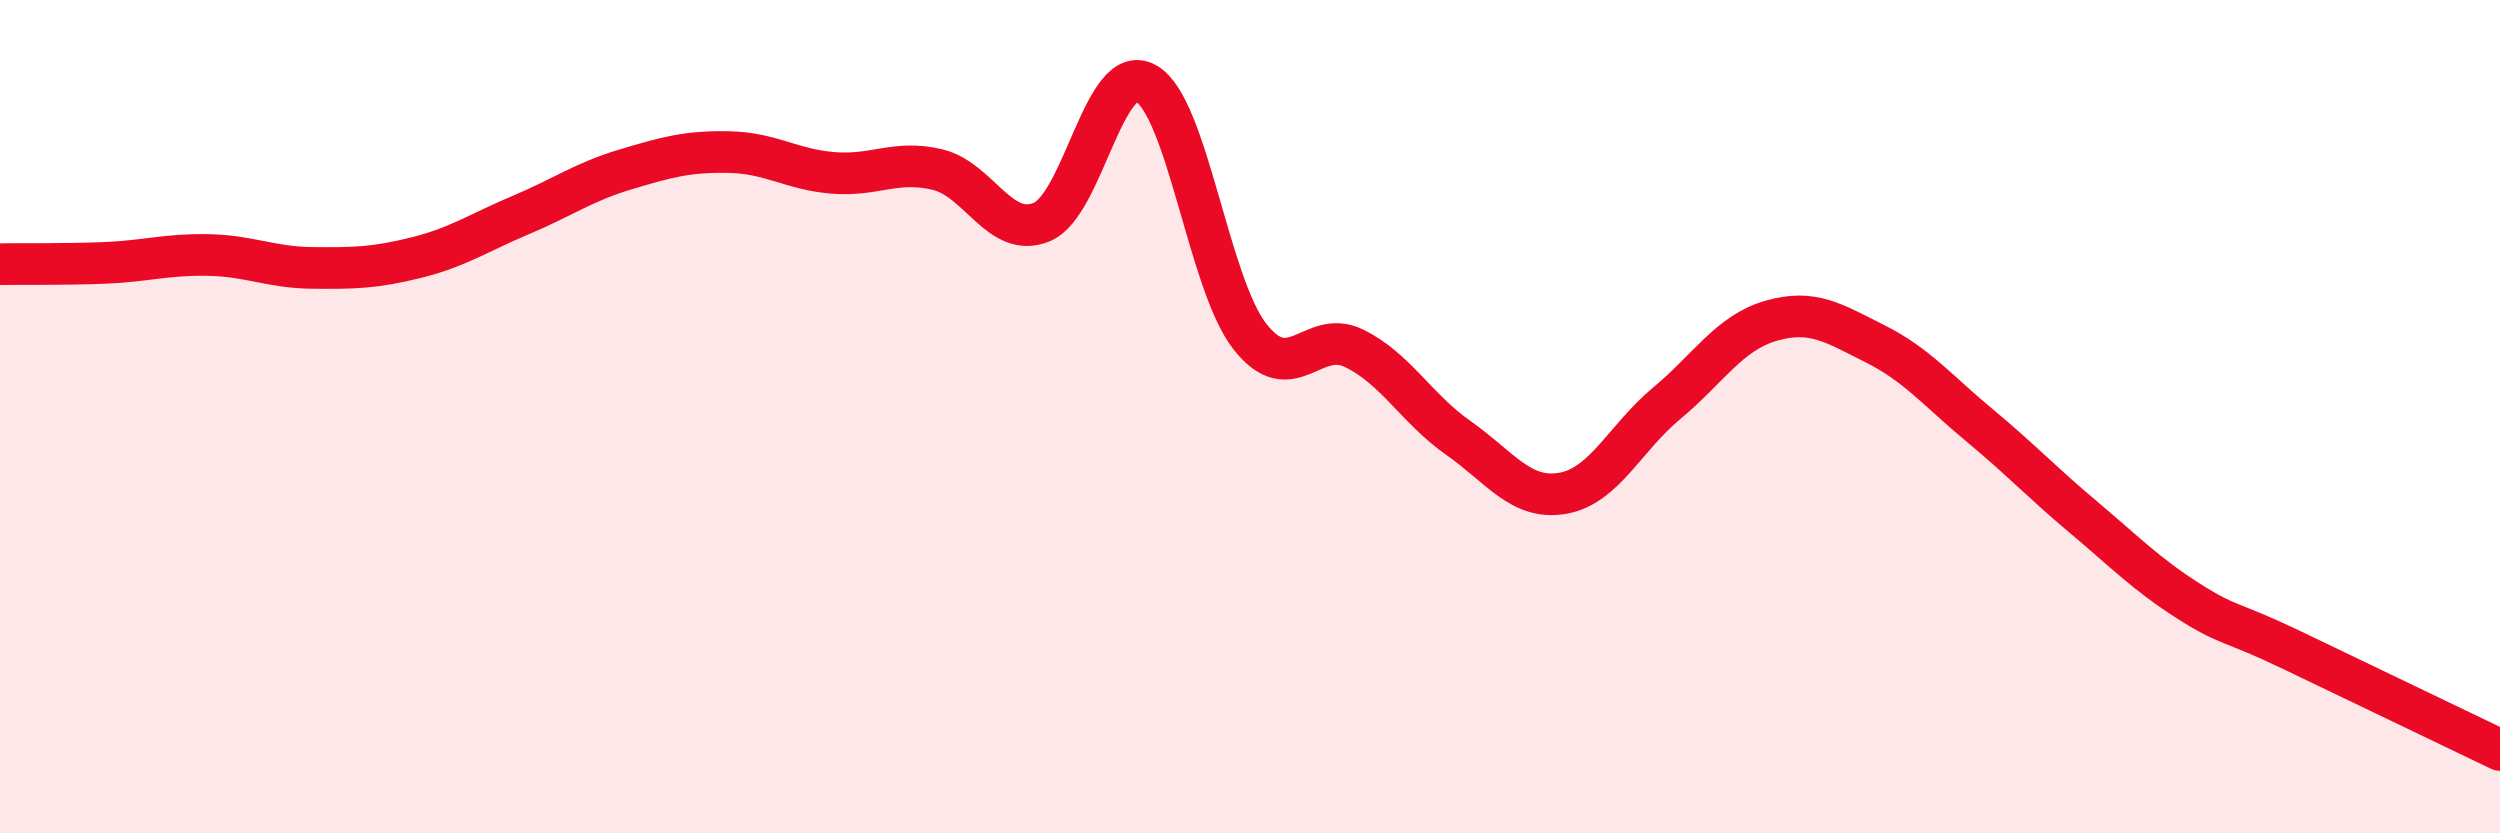
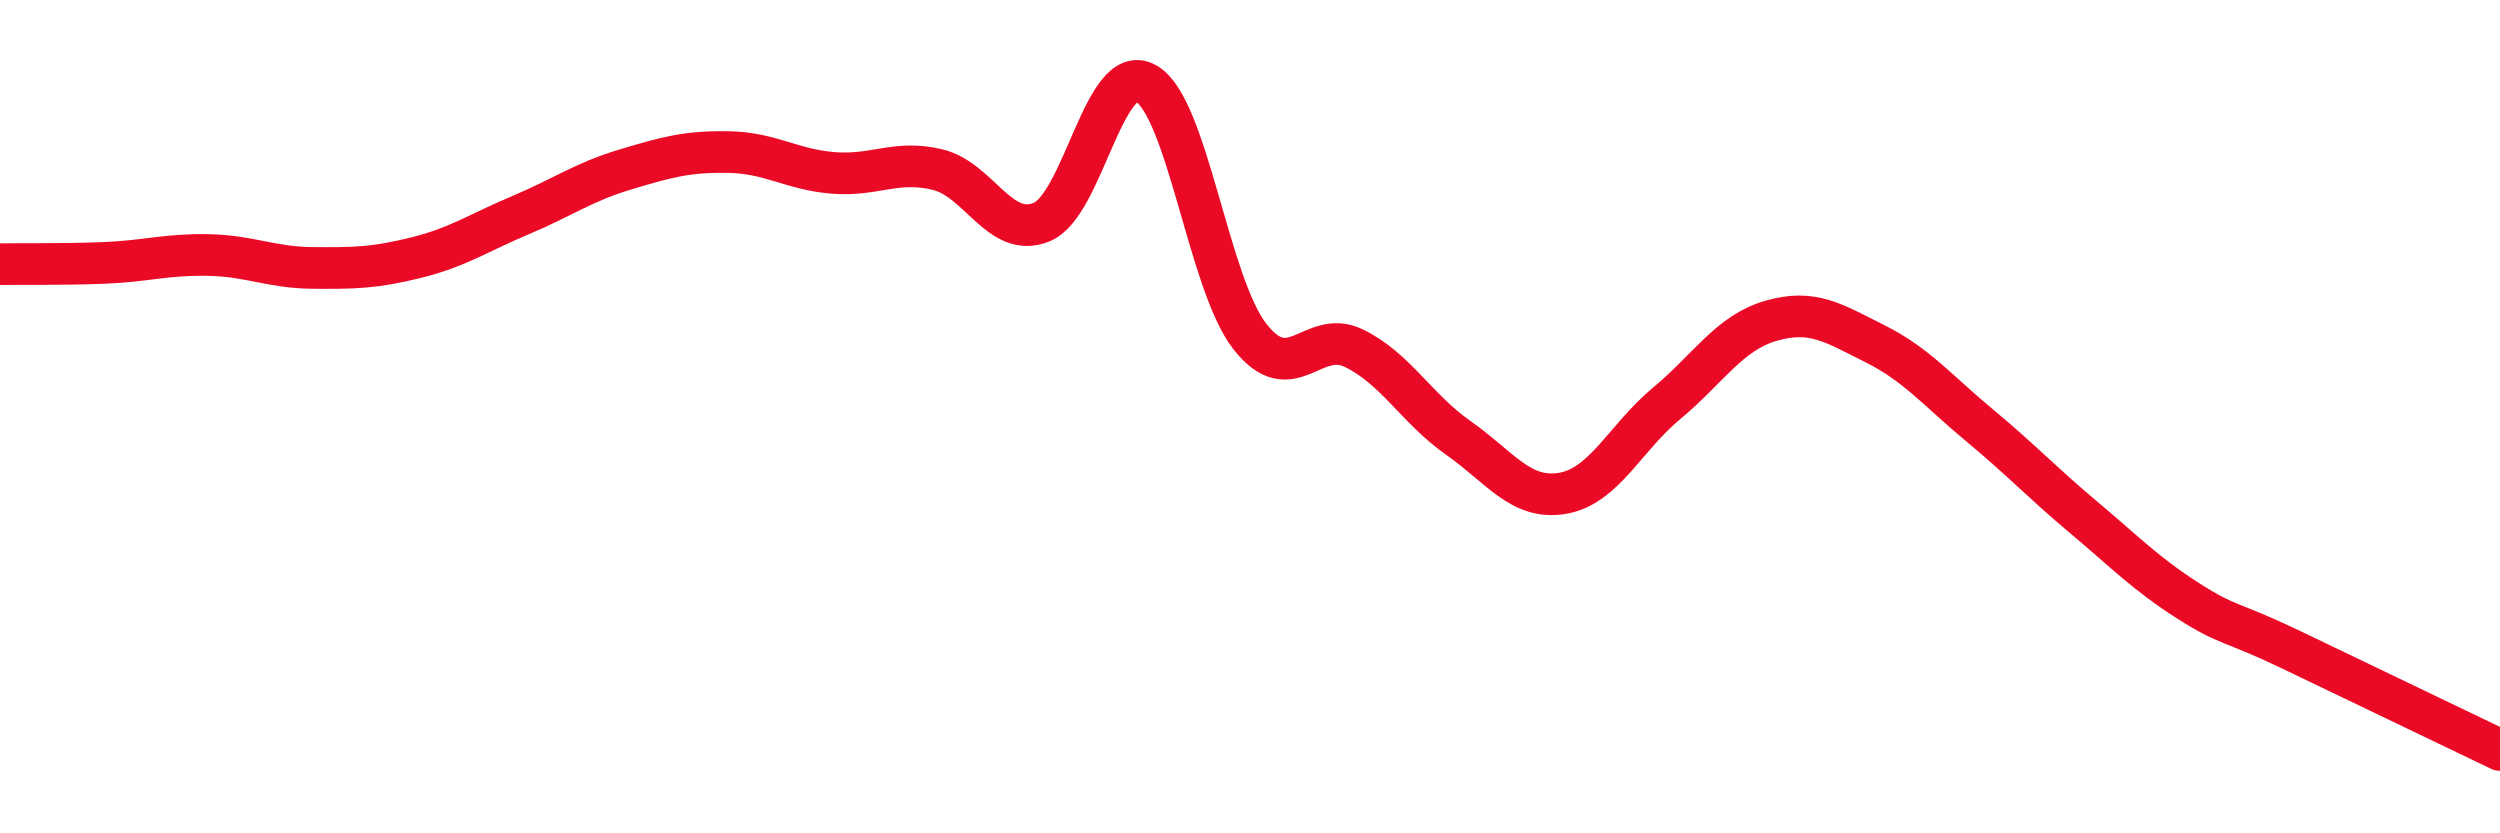
<svg xmlns="http://www.w3.org/2000/svg" width="60" height="20" viewBox="0 0 60 20">
-   <path d="M 0,6.34 C 0.5,6.33 1.5,6.35 2.5,6.31 C 3.5,6.27 4,6.1 5,6.12 C 6,6.14 6.5,6.42 7.5,6.43 C 8.5,6.44 9,6.43 10,6.18 C 11,5.93 11.5,5.58 12.5,5.16 C 13.5,4.74 14,4.37 15,4.07 C 16,3.77 16.5,3.63 17.5,3.65 C 18.5,3.67 19,4.07 20,4.15 C 21,4.23 21.5,3.83 22.5,4.07 C 23.5,4.31 24,5.74 25,5.33 C 26,4.92 26.5,1.45 27.5,2 C 28.5,2.55 29,6.81 30,8.08 C 31,9.35 31.5,7.87 32.5,8.36 C 33.5,8.85 34,9.81 35,10.51 C 36,11.21 36.5,12.01 37.5,11.84 C 38.5,11.67 39,10.51 40,9.68 C 41,8.85 41.5,7.99 42.5,7.7 C 43.5,7.41 44,7.75 45,8.25 C 46,8.75 46.5,9.37 47.5,10.2 C 48.5,11.03 49,11.57 50,12.41 C 51,13.25 51.5,13.77 52.5,14.41 C 53.5,15.05 53.5,14.88 55,15.6 C 56.5,16.32 59,17.52 60,18L60 20L0 20Z" fill="#EB0A25" opacity="0.1" stroke-linecap="round" stroke-linejoin="round" />
  <path d="M 0,6.34 C 0.5,6.33 1.5,6.35 2.5,6.31 C 3.5,6.27 4,6.1 5,6.12 C 6,6.14 6.5,6.42 7.5,6.43 C 8.5,6.44 9,6.43 10,6.18 C 11,5.93 11.5,5.58 12.5,5.16 C 13.5,4.74 14,4.37 15,4.07 C 16,3.77 16.5,3.63 17.5,3.65 C 18.5,3.67 19,4.07 20,4.15 C 21,4.23 21.5,3.83 22.5,4.07 C 23.5,4.31 24,5.74 25,5.33 C 26,4.92 26.5,1.45 27.5,2 C 28.5,2.55 29,6.81 30,8.08 C 31,9.35 31.5,7.87 32.5,8.36 C 33.5,8.85 34,9.81 35,10.51 C 36,11.21 36.5,12.01 37.5,11.84 C 38.5,11.67 39,10.51 40,9.68 C 41,8.85 41.5,7.99 42.5,7.7 C 43.5,7.41 44,7.75 45,8.25 C 46,8.75 46.5,9.37 47.5,10.2 C 48.5,11.03 49,11.57 50,12.41 C 51,13.25 51.5,13.77 52.5,14.41 C 53.5,15.05 53.5,14.88 55,15.6 C 56.5,16.32 59,17.52 60,18" stroke="#EB0A25" stroke-width="1" fill="none" stroke-linecap="round" stroke-linejoin="round" />
</svg>